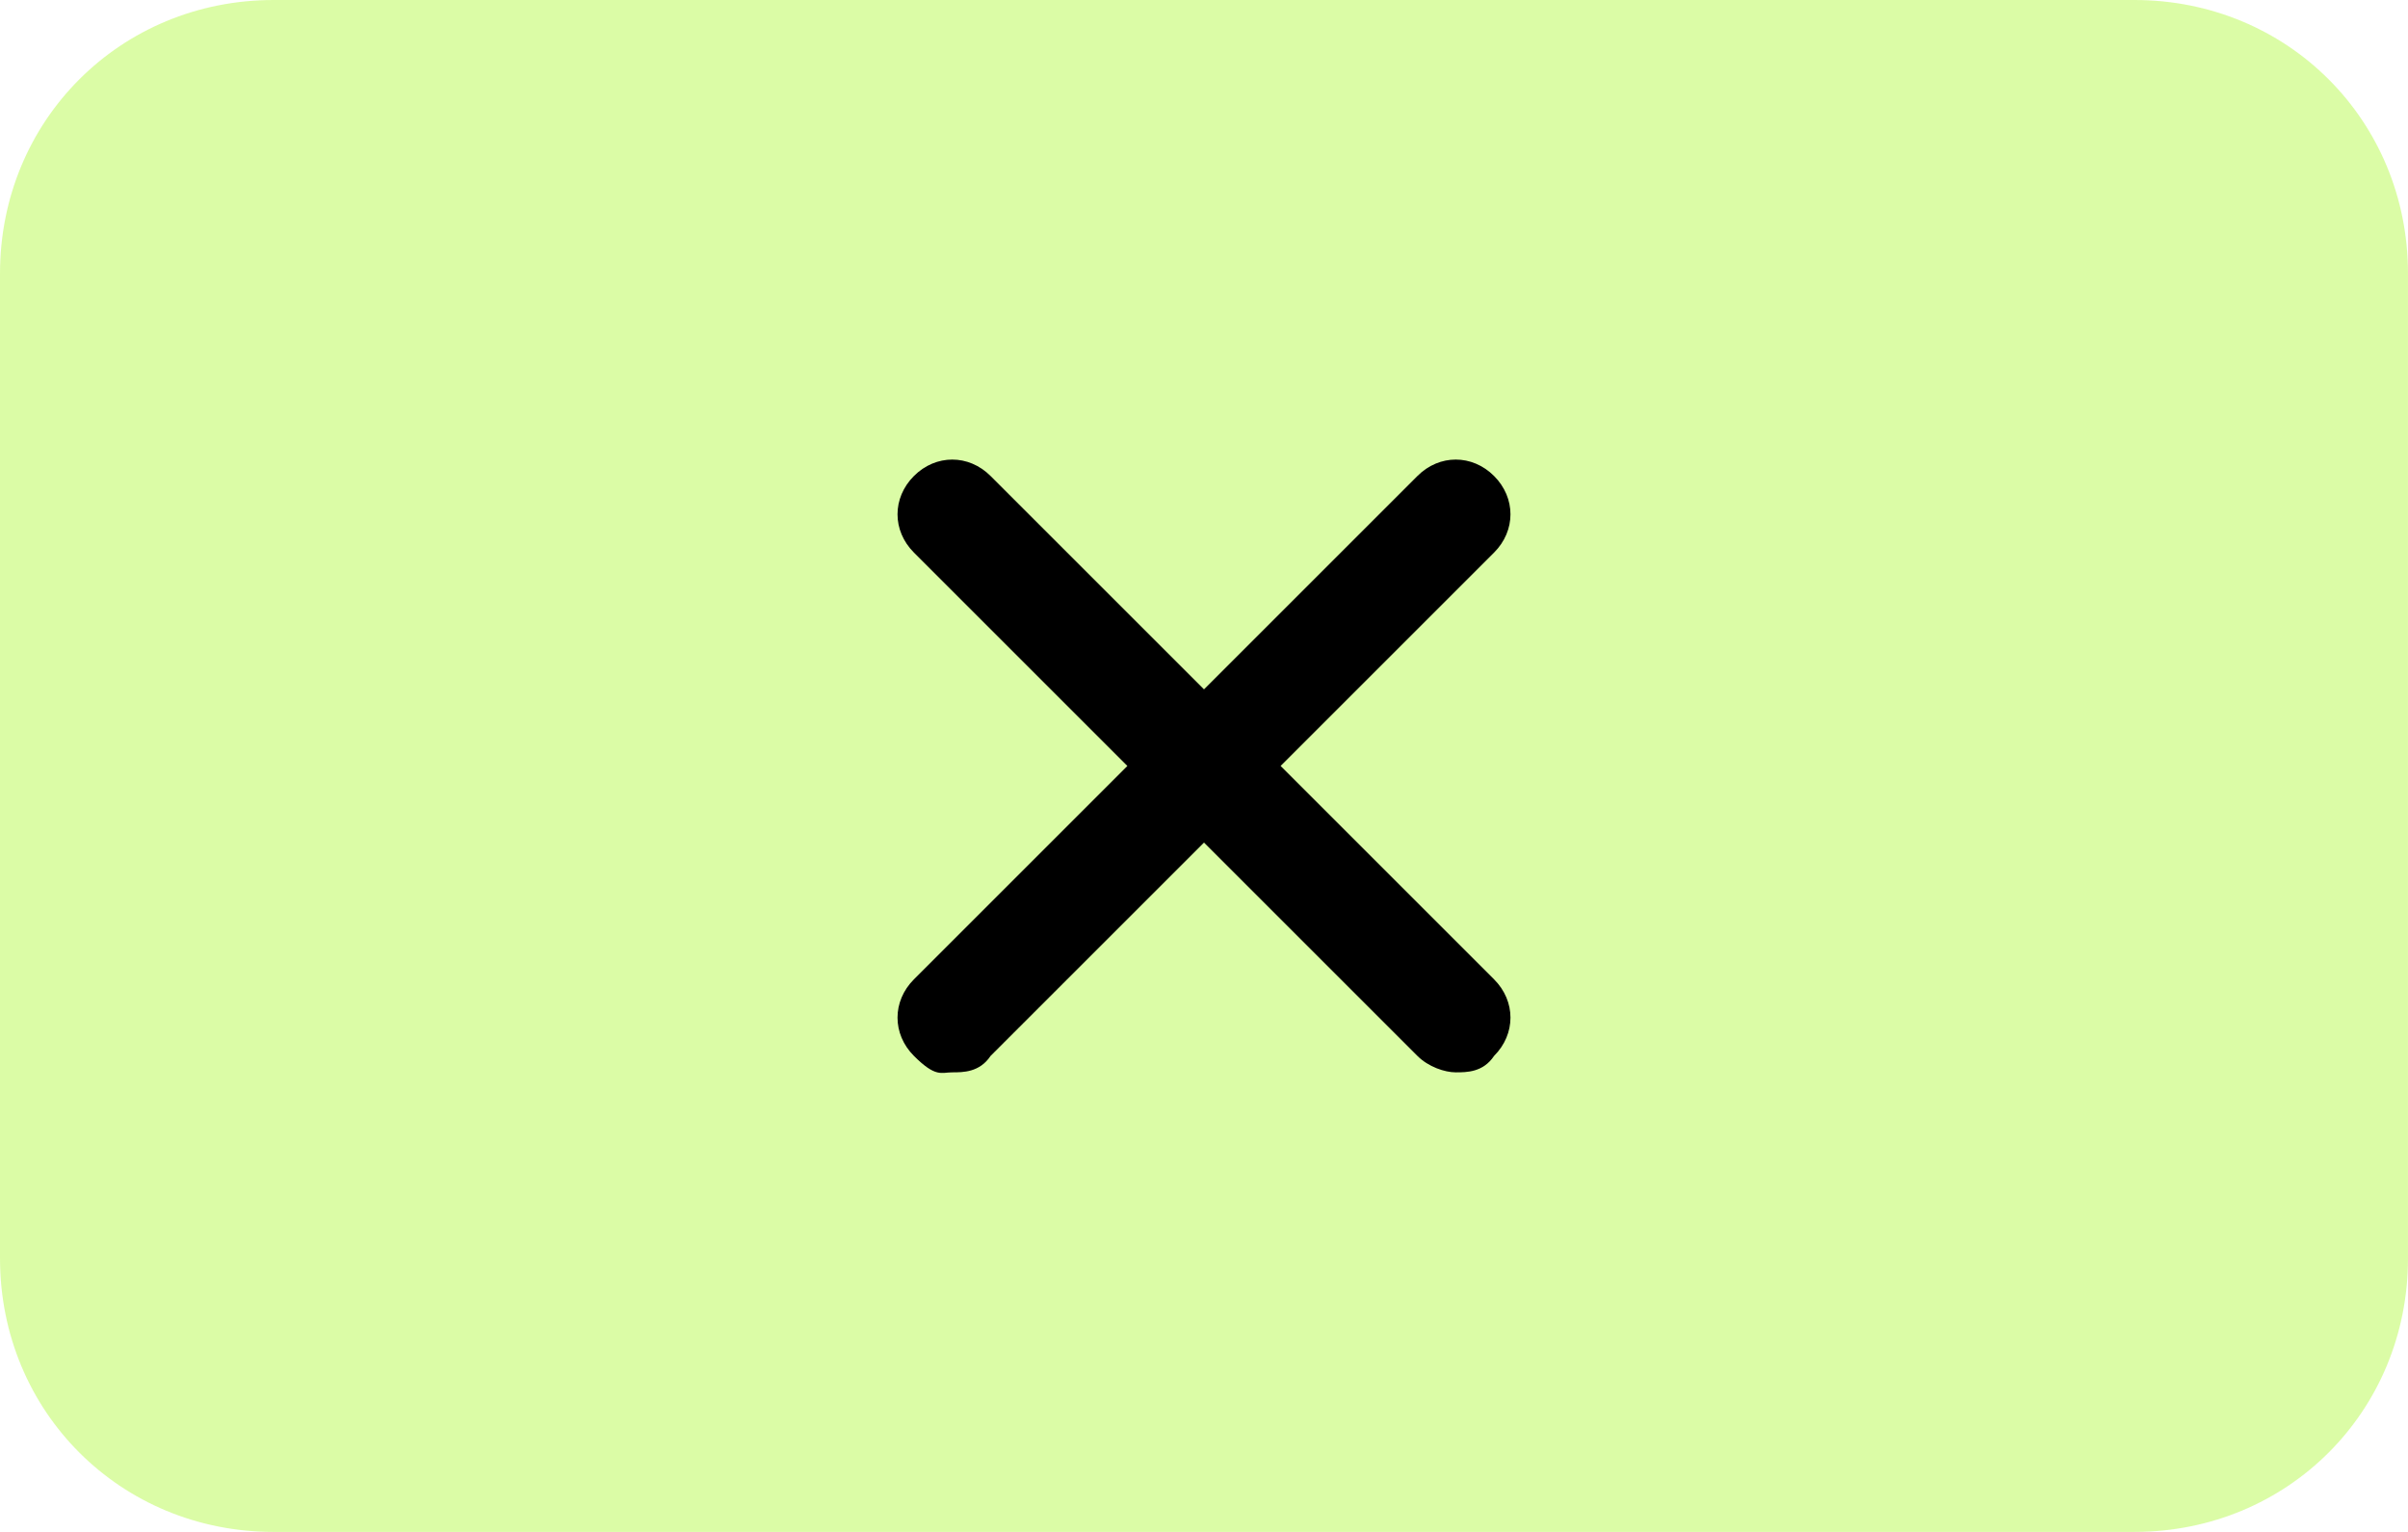
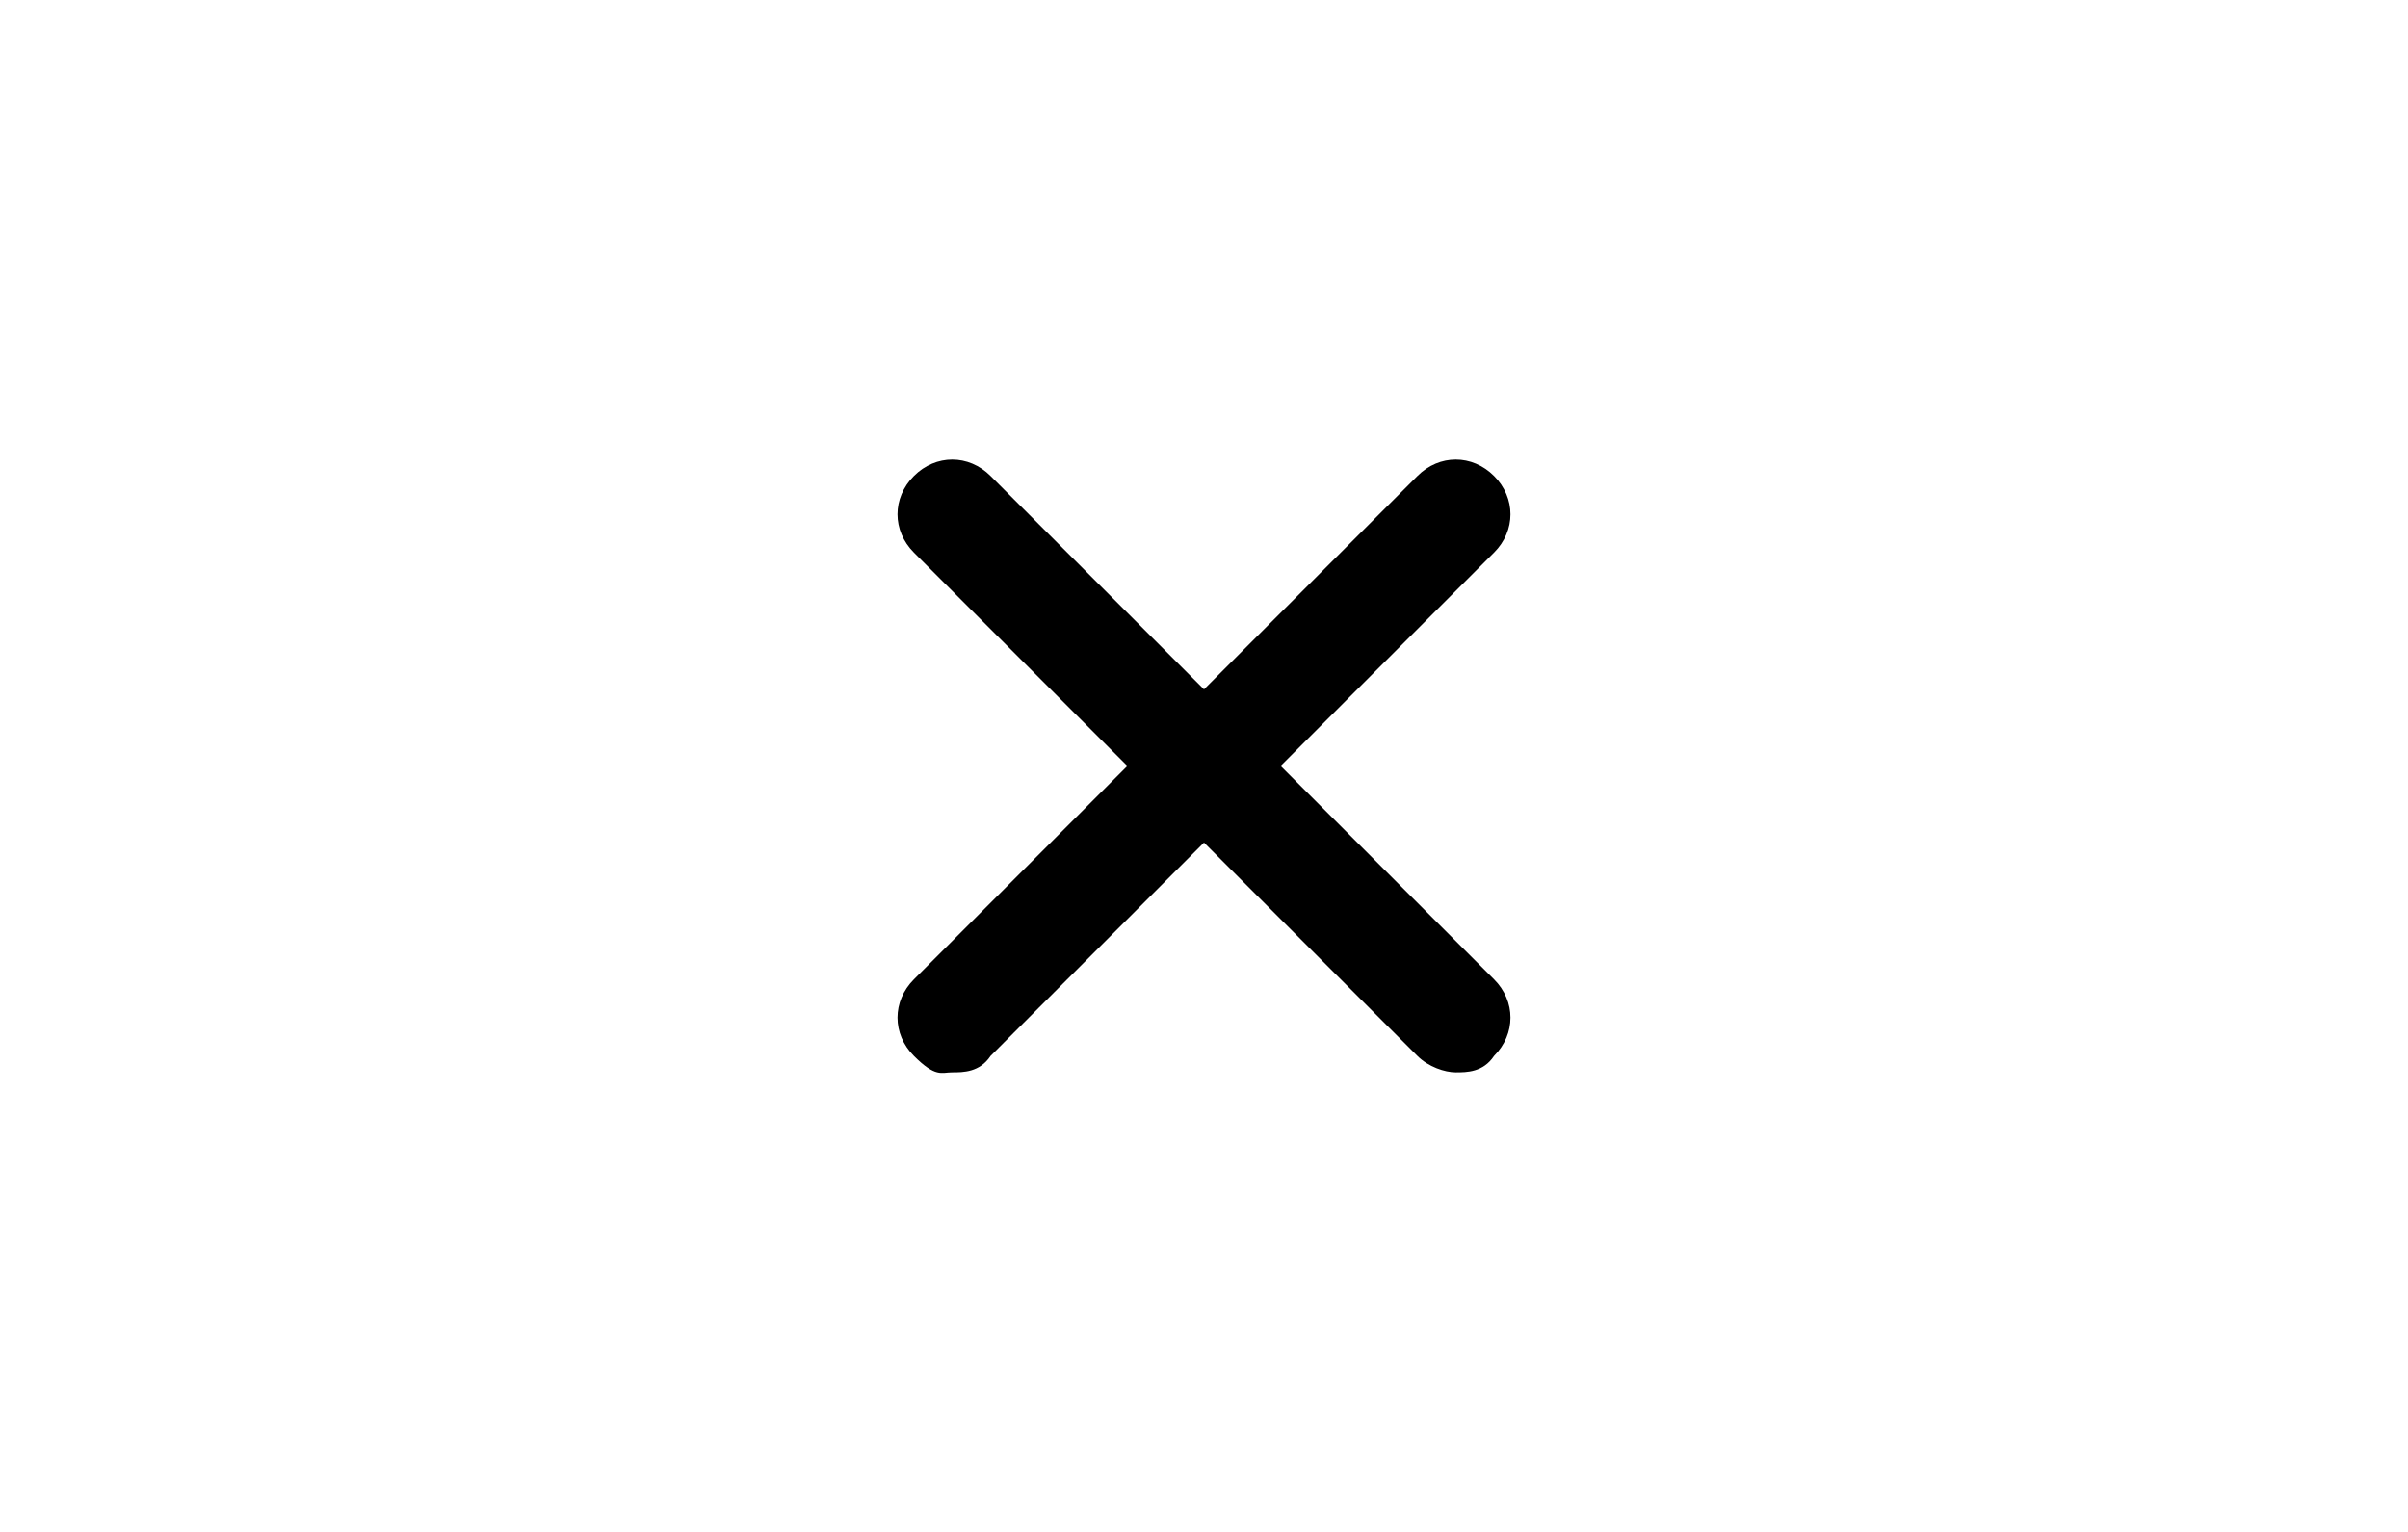
<svg xmlns="http://www.w3.org/2000/svg" version="1.1" id="Layer_1" x="0px" y="0px" viewBox="0 0 44 28" style="enable-background:new 0 0 44 28;" xml:space="preserve">
  <style type="text/css">
	.st0{opacity:0.5;fill:#B8FA4F;}
	.st1{fill:none;}
</style>
  <g>
    <g id="Layer_1_1_">
-       <path class="st0" d="M5,0h34c2.8,0,5,2.2,5,5v18c0,2.8-2.2,5-5,5H5c-2.8,0-5-2.2-5-5V5C0,2.2,2.2,0,5,0z" />
-       <rect x="15" y="7" class="st1" width="16" height="13" />
      <path d="M23.4,14l3.9-3.9c0.4-0.4,0.4-1,0-1.4s-1-0.4-1.4,0L22,12.6l-3.9-3.9c-0.4-0.4-1-0.4-1.4,0s-0.4,1,0,1.4l3.9,3.9l-3.9,3.9    c-0.4,0.4-0.4,1,0,1.4s0.5,0.3,0.7,0.3s0.5,0,0.7-0.3l3.9-3.9l3.9,3.9c0.2,0.2,0.5,0.3,0.7,0.3s0.5,0,0.7-0.3c0.4-0.4,0.4-1,0-1.4    C27.3,17.9,23.4,14,23.4,14z" />
    </g>
  </g>
</svg>